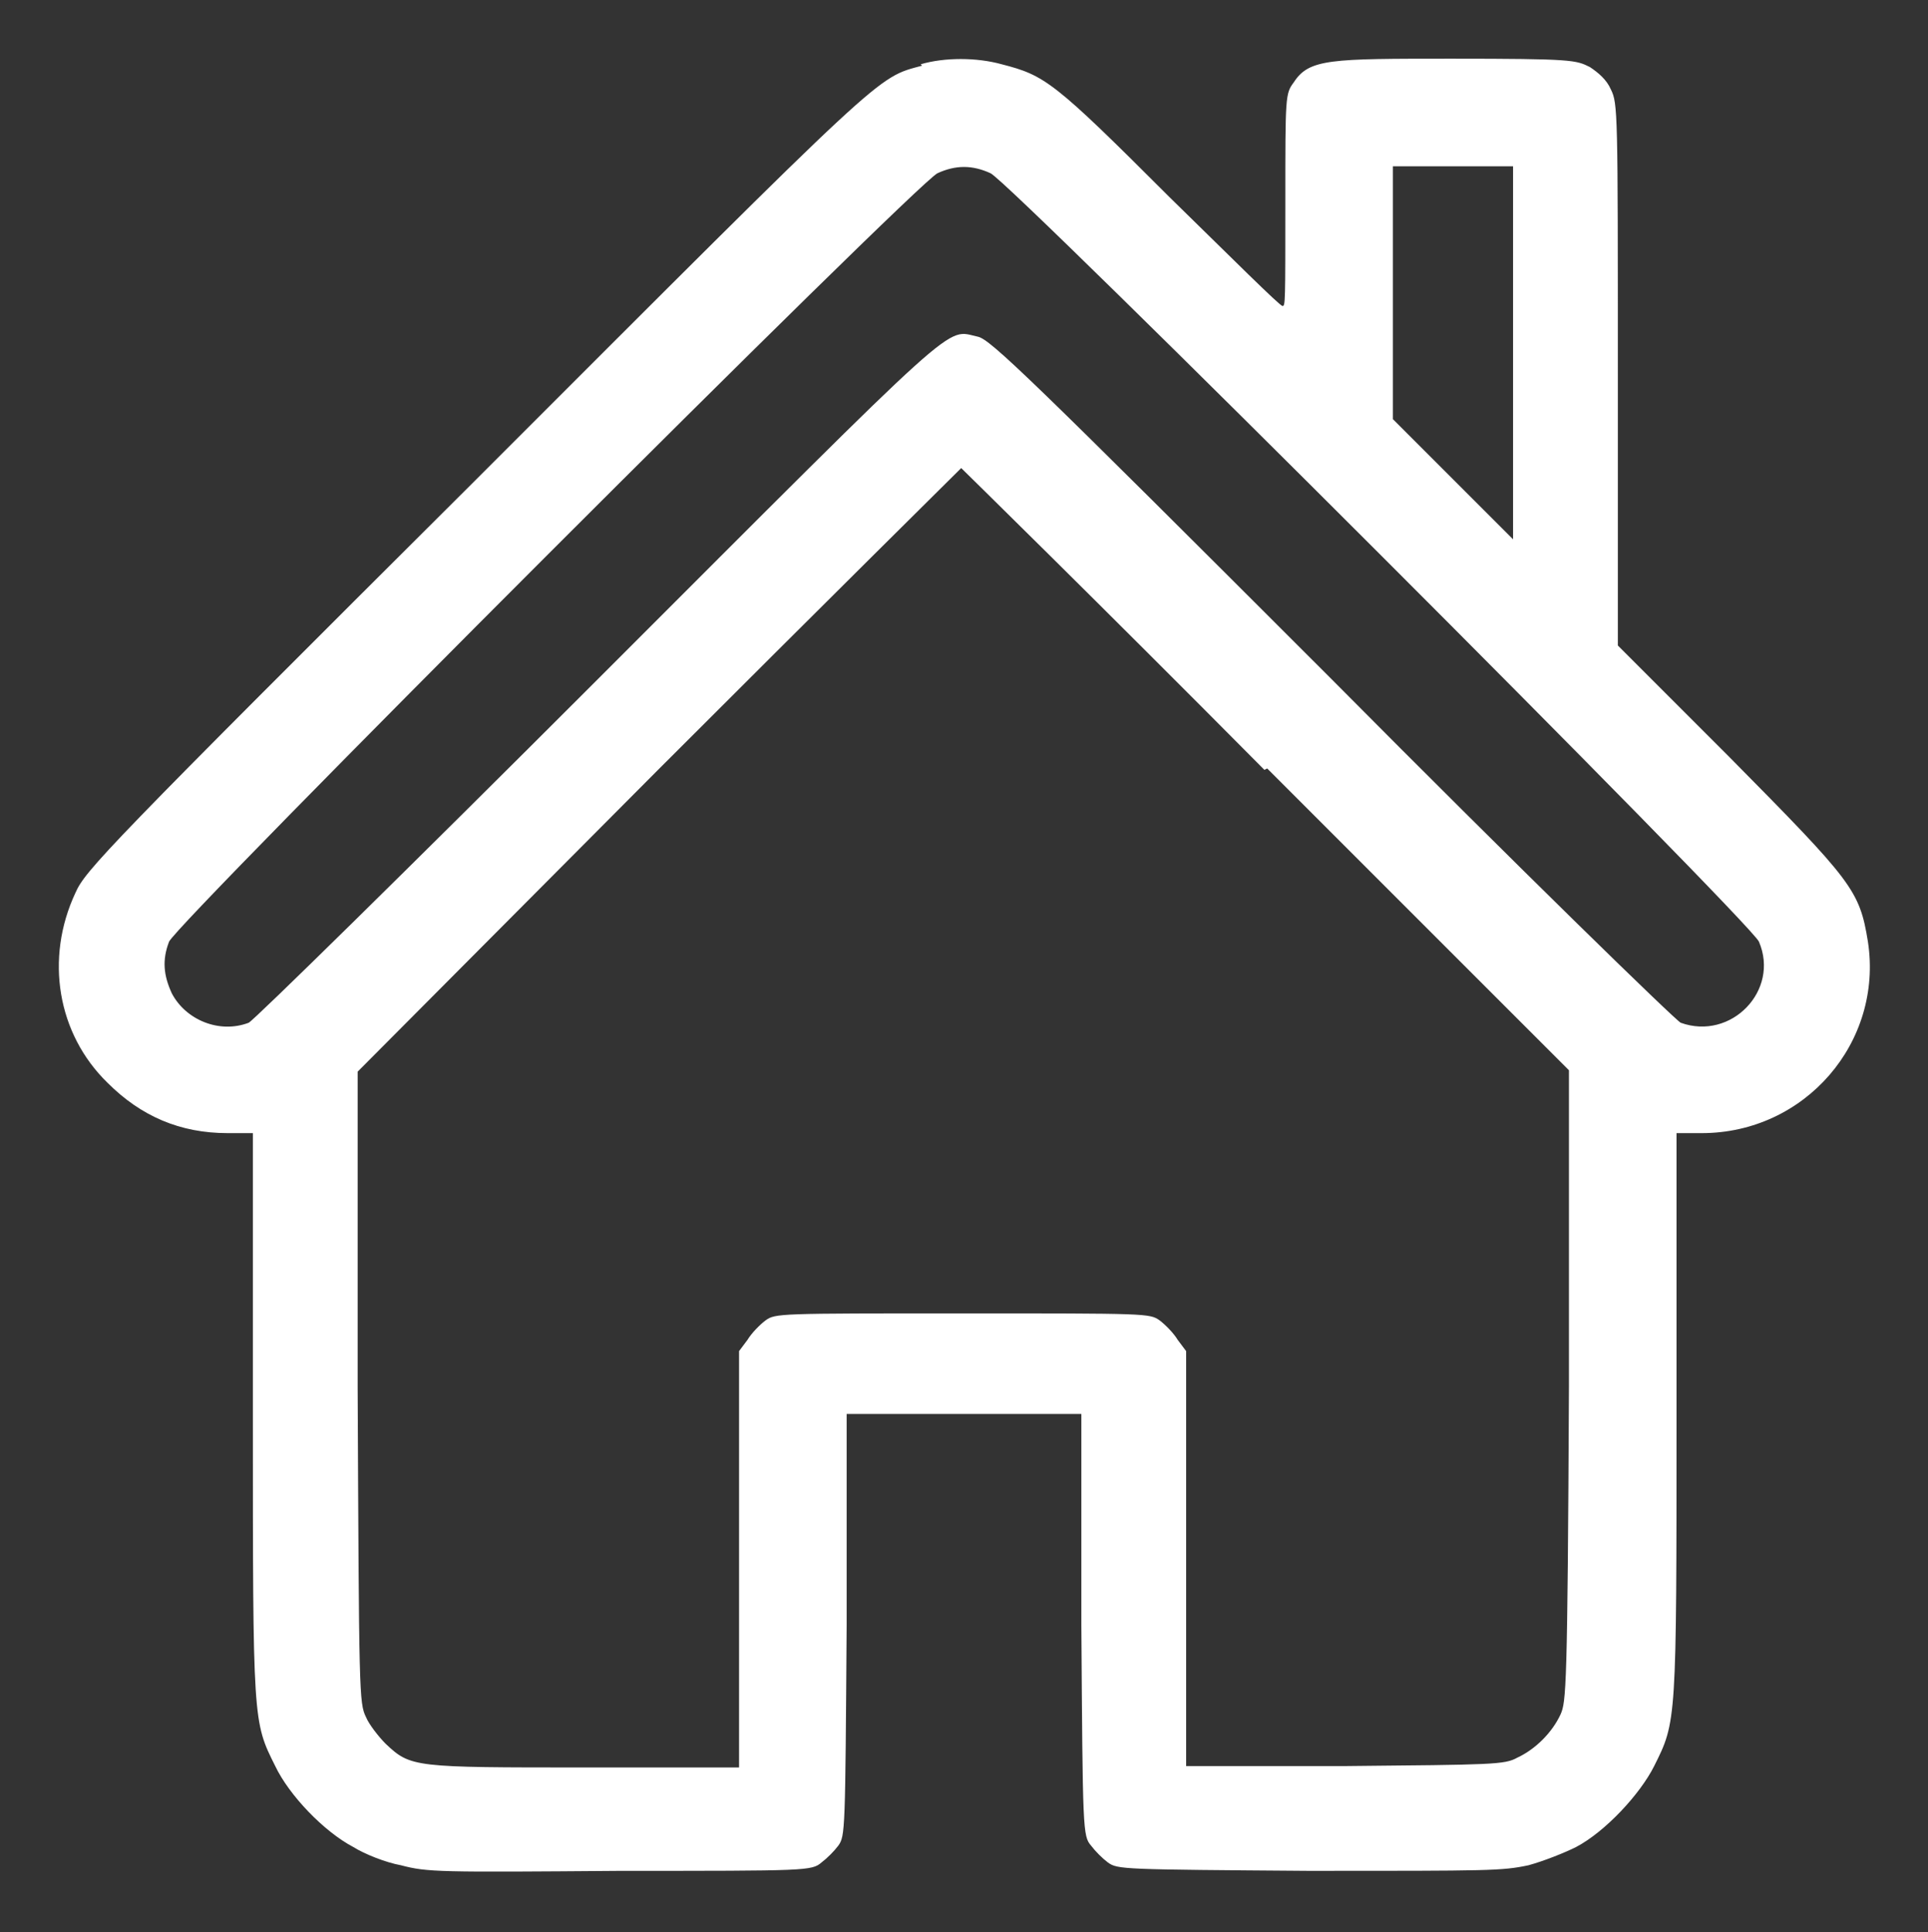
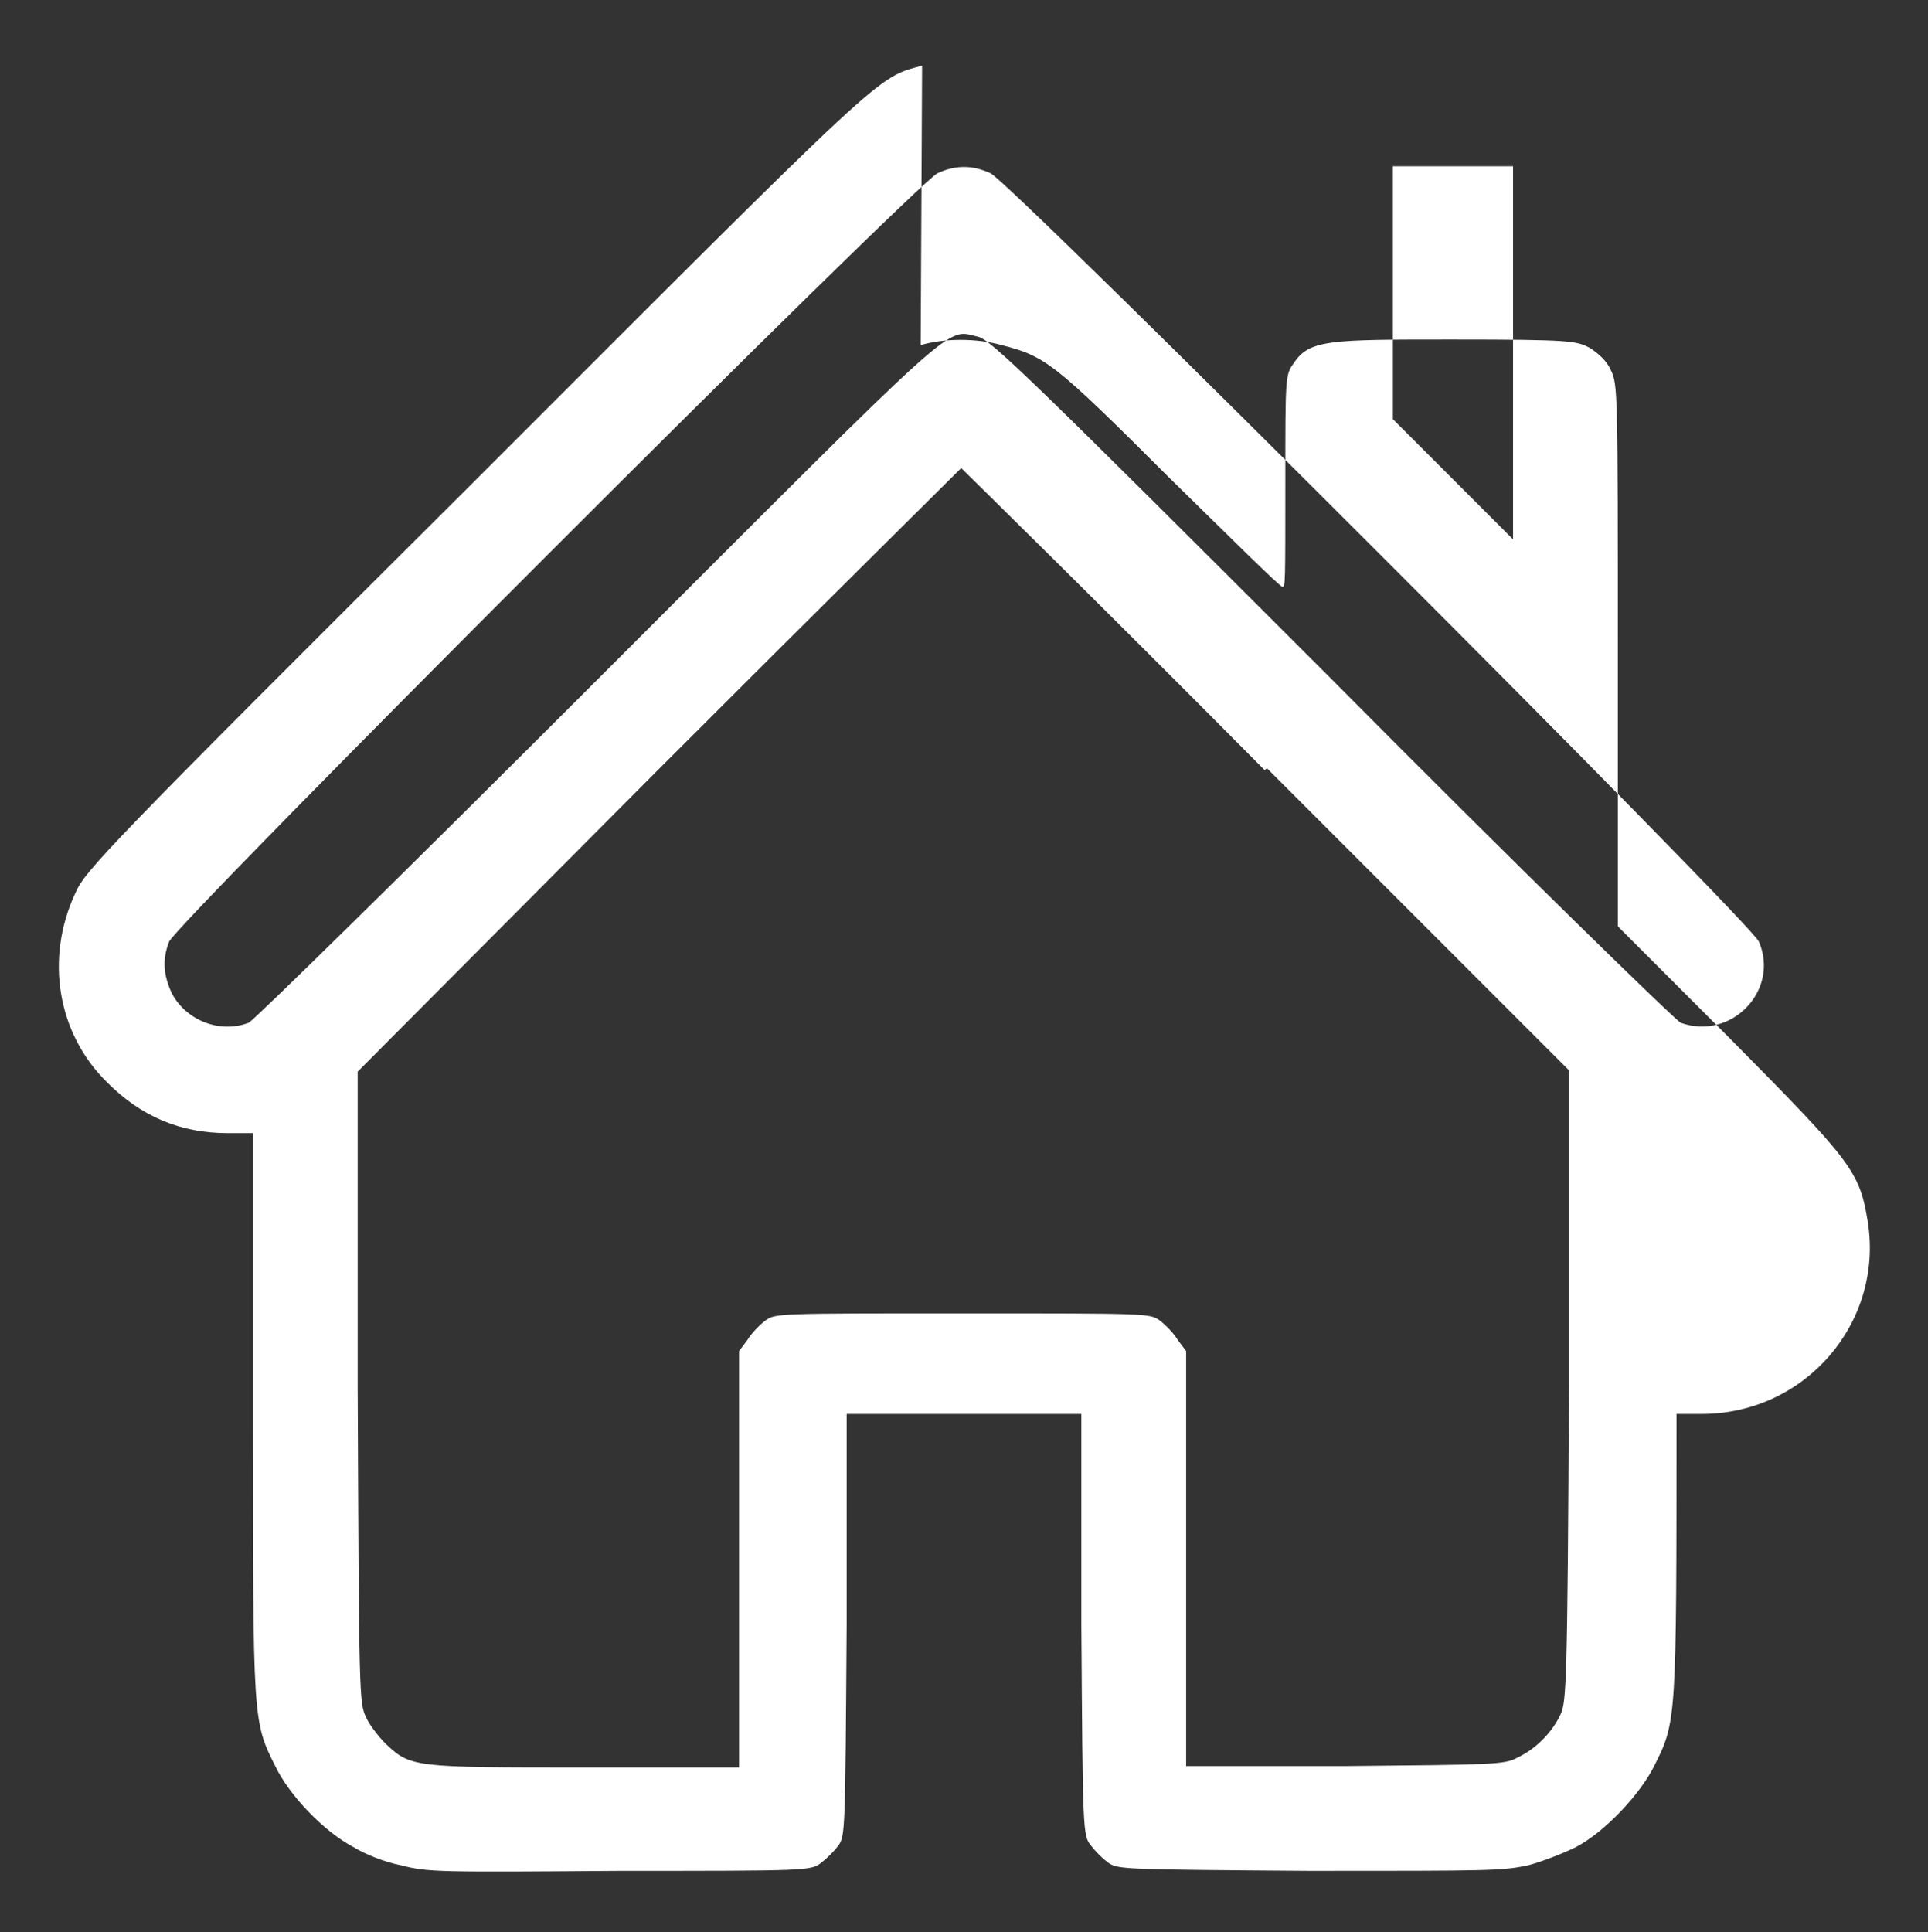
<svg xmlns="http://www.w3.org/2000/svg" id="haus-solar" viewBox="0 0 138 138.3">
  <rect x="0" y="0" width="138" height="138.3" fill="#333333" stroke="none" />
  <defs>
    <style>
      .cls-1 {
        fill: #fff;
      }
    </style>
  </defs>
-   <path class="cls-1" d="M66,4.7c-3.3.9-2.3,0-31.9,29.6C7.6,60.7,6.1,62.3,5.4,63.9c-2.2,4.7-1.3,10.1,2.3,13.6,2.4,2.4,5.2,3.6,8.6,3.6h1.8v20.1c0,22.1,0,22,1.6,25.2,1,2.1,3.5,4.7,5.6,5.8.8.5,2.3,1.1,3.4,1.3,1.9.5,2.7.5,15.7.4,13.4,0,13.7,0,14.4-.6.4-.3.9-.8,1.2-1.2.5-.7.5-1,.6-15.8v-15.1h16.8v15.1c.1,14.8.1,15.1.7,15.8.3.4.8.9,1.2,1.2.7.5,1,.5,14.4.6,13,0,13.8,0,15.7-.4,1.1-.3,2.6-.9,3.4-1.3,2.1-1.1,4.6-3.8,5.6-5.8,1.6-3.2,1.6-3.1,1.6-25.2v-20.1h1.8c7.4,0,13-6.5,11.9-13.7-.6-3.7-1.1-4.3-9.9-13.2l-8-8v-19.4c0-18.8,0-19.4-.5-20.4-.3-.7-.9-1.2-1.5-1.6-1-.5-1.2-.6-9.9-.6s-10.2,0-11.3,1.7c-.6.8-.6,1-.6,8.4s0,7.6-.2,7.6-3.7-3.5-8.1-7.8c-8.3-8.3-8.9-8.7-12-9.5-1.8-.5-4.1-.5-5.8,0ZM70.9,12.4c1.5.7,54.5,53.7,55,55,1.5,3.5-2,7.1-5.6,5.8-.4-.2-11.4-10.9-25-24.6-21.6-21.6-24.4-24.3-25.3-24.5-2.4-.5-.7-2-27.2,24.5-13.7,13.7-24.6,24.4-25,24.6-2.1.8-4.5-.2-5.5-2.1-.6-1.3-.7-2.4-.2-3.7.5-1.3,53.5-54.3,55-55,1.3-.6,2.5-.6,3.8,0ZM108.3,25.2v13.4l-4.3-4.3-4.3-4.3V11.9h8.6v13.4ZM90.7,55l21.6,21.6v22.6c-.1,21.7-.2,22.6-.6,23.5-.6,1.3-1.8,2.5-3.1,3.1-.9.5-1.7.5-12.3.6h-11.4c0,0,0-14.8,0-14.8v-14.9l-.6-.8c-.3-.5-.9-1.1-1.3-1.4-.7-.5-.9-.5-14.1-.5s-13.4,0-14.1.5c-.4.3-1,.9-1.3,1.4l-.6.8v29.8h-11c-12.3,0-12.5,0-14.3-1.7-.5-.5-1.2-1.4-1.4-1.9-.5-1-.5-1.7-.6-23.6v-22.6c0,0,21.5-21.6,21.5-21.6,11.9-11.9,21.7-21.6,21.7-21.6s9.9,9.7,21.7,21.6Z" />
+   <path class="cls-1" d="M66,4.7c-3.3.9-2.3,0-31.9,29.6C7.6,60.7,6.1,62.3,5.4,63.9c-2.2,4.7-1.3,10.1,2.3,13.6,2.4,2.4,5.2,3.6,8.6,3.6h1.8v20.1c0,22.1,0,22,1.6,25.2,1,2.1,3.5,4.7,5.6,5.8.8.5,2.3,1.1,3.4,1.3,1.9.5,2.7.5,15.7.4,13.4,0,13.7,0,14.4-.6.4-.3.9-.8,1.2-1.2.5-.7.5-1,.6-15.8v-15.1h16.8v15.1c.1,14.8.1,15.1.7,15.8.3.4.8.9,1.2,1.2.7.5,1,.5,14.4.6,13,0,13.8,0,15.7-.4,1.1-.3,2.6-.9,3.4-1.3,2.1-1.1,4.6-3.8,5.6-5.8,1.6-3.2,1.6-3.1,1.6-25.2h1.8c7.4,0,13-6.5,11.9-13.7-.6-3.7-1.1-4.3-9.9-13.2l-8-8v-19.4c0-18.8,0-19.4-.5-20.4-.3-.7-.9-1.2-1.5-1.6-1-.5-1.2-.6-9.9-.6s-10.2,0-11.3,1.7c-.6.8-.6,1-.6,8.4s0,7.6-.2,7.6-3.7-3.5-8.1-7.8c-8.3-8.3-8.9-8.7-12-9.5-1.8-.5-4.1-.5-5.8,0ZM70.9,12.4c1.5.7,54.5,53.7,55,55,1.5,3.5-2,7.1-5.6,5.8-.4-.2-11.4-10.9-25-24.6-21.6-21.6-24.4-24.3-25.3-24.5-2.4-.5-.7-2-27.2,24.5-13.7,13.7-24.6,24.4-25,24.6-2.1.8-4.5-.2-5.5-2.1-.6-1.3-.7-2.4-.2-3.7.5-1.3,53.5-54.3,55-55,1.3-.6,2.5-.6,3.8,0ZM108.3,25.2v13.4l-4.3-4.3-4.3-4.3V11.9h8.6v13.4ZM90.7,55l21.6,21.6v22.6c-.1,21.7-.2,22.6-.6,23.5-.6,1.3-1.8,2.5-3.1,3.1-.9.5-1.7.5-12.3.6h-11.4c0,0,0-14.8,0-14.8v-14.9l-.6-.8c-.3-.5-.9-1.1-1.3-1.4-.7-.5-.9-.5-14.1-.5s-13.4,0-14.1.5c-.4.3-1,.9-1.3,1.4l-.6.8v29.8h-11c-12.3,0-12.5,0-14.3-1.7-.5-.5-1.2-1.4-1.4-1.9-.5-1-.5-1.7-.6-23.6v-22.6c0,0,21.5-21.6,21.5-21.6,11.9-11.9,21.7-21.6,21.7-21.6s9.9,9.7,21.7,21.6Z" />
</svg>